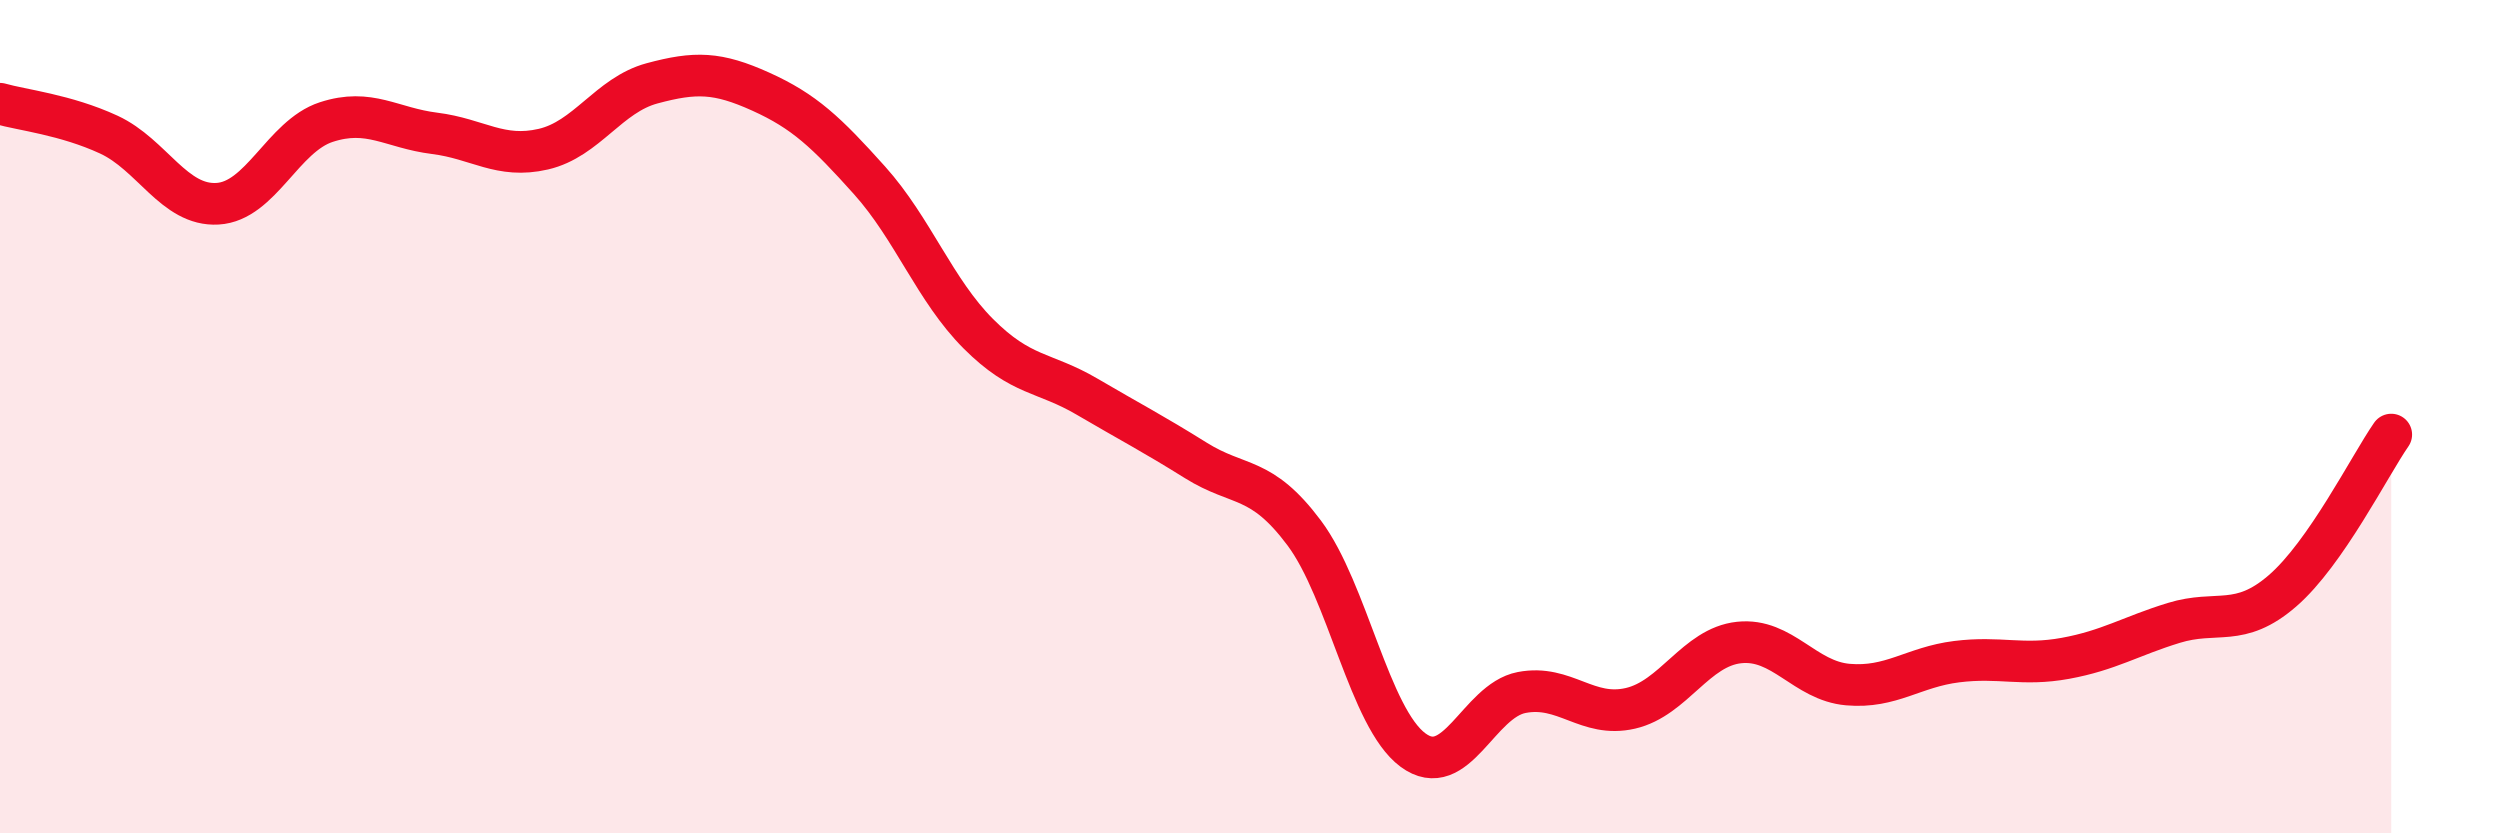
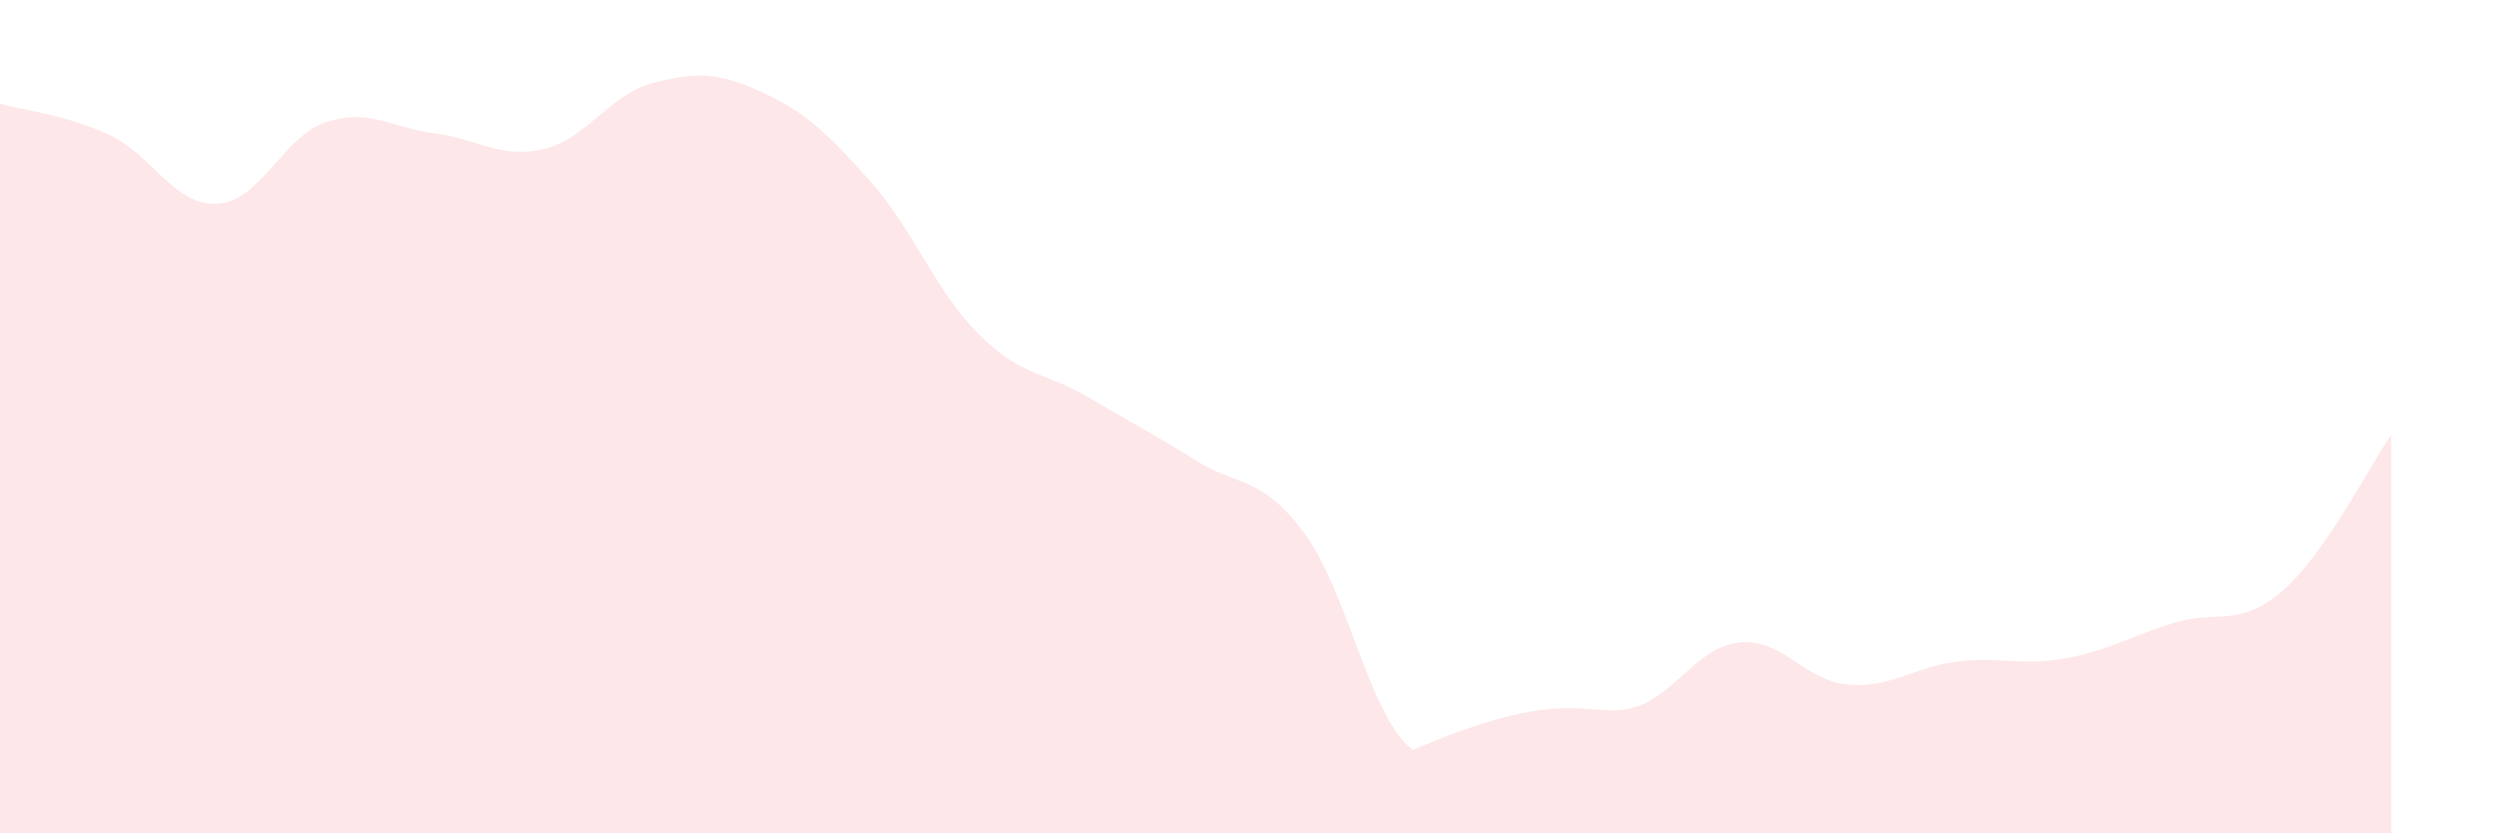
<svg xmlns="http://www.w3.org/2000/svg" width="60" height="20" viewBox="0 0 60 20">
-   <path d="M 0,2.49 C 0.52,2.64 1.57,2.75 2.61,3.23 C 3.65,3.71 4.18,4.95 5.22,4.89 C 6.26,4.83 6.79,3.27 7.83,2.93 C 8.87,2.59 9.39,3.07 10.43,3.2 C 11.47,3.33 12,3.82 13.04,3.58 C 14.08,3.34 14.61,2.28 15.65,2 C 16.69,1.72 17.22,1.73 18.26,2.2 C 19.3,2.67 19.83,3.17 20.87,4.33 C 21.91,5.49 22.44,6.97 23.48,8.01 C 24.52,9.05 25.05,8.91 26.09,9.52 C 27.13,10.13 27.66,10.4 28.7,11.05 C 29.74,11.7 30.26,11.4 31.3,12.79 C 32.34,14.18 32.87,17.23 33.91,18 C 34.95,18.77 35.48,16.82 36.52,16.62 C 37.56,16.42 38.09,17.24 39.13,17 C 40.17,16.76 40.7,15.53 41.74,15.42 C 42.78,15.31 43.31,16.34 44.35,16.43 C 45.39,16.52 45.92,16.01 46.96,15.88 C 48,15.75 48.53,15.99 49.57,15.8 C 50.61,15.61 51.13,15.27 52.17,14.95 C 53.21,14.63 53.74,15.08 54.78,14.18 C 55.82,13.28 56.87,11.18 57.39,10.43L57.39 20L0 20Z" fill="#EB0A25" opacity="0.1" stroke-linecap="round" stroke-linejoin="round" />
-   <path d="M 0,2.49 C 0.52,2.64 1.57,2.75 2.61,3.23 C 3.65,3.71 4.18,4.95 5.22,4.89 C 6.26,4.83 6.79,3.27 7.83,2.93 C 8.87,2.59 9.39,3.07 10.43,3.2 C 11.47,3.33 12,3.82 13.04,3.58 C 14.08,3.34 14.61,2.28 15.65,2 C 16.69,1.72 17.22,1.73 18.26,2.2 C 19.3,2.67 19.83,3.17 20.87,4.33 C 21.91,5.49 22.44,6.97 23.48,8.01 C 24.52,9.05 25.05,8.91 26.09,9.52 C 27.13,10.13 27.66,10.4 28.7,11.05 C 29.74,11.7 30.26,11.4 31.3,12.79 C 32.34,14.18 32.87,17.23 33.91,18 C 34.95,18.77 35.48,16.82 36.52,16.62 C 37.56,16.42 38.09,17.24 39.13,17 C 40.17,16.76 40.7,15.53 41.74,15.42 C 42.78,15.31 43.31,16.34 44.35,16.43 C 45.39,16.52 45.92,16.01 46.96,15.88 C 48,15.75 48.53,15.99 49.57,15.8 C 50.61,15.61 51.13,15.27 52.17,14.95 C 53.21,14.63 53.74,15.08 54.78,14.18 C 55.82,13.28 56.87,11.18 57.39,10.43" stroke="#EB0A25" stroke-width="1" fill="none" stroke-linecap="round" stroke-linejoin="round" />
+   <path d="M 0,2.49 C 0.52,2.64 1.57,2.75 2.61,3.23 C 3.65,3.71 4.18,4.95 5.22,4.89 C 6.26,4.83 6.79,3.27 7.83,2.93 C 8.87,2.59 9.39,3.07 10.43,3.2 C 11.47,3.33 12,3.82 13.04,3.58 C 14.08,3.34 14.61,2.28 15.65,2 C 16.69,1.72 17.22,1.73 18.26,2.2 C 19.3,2.67 19.83,3.17 20.87,4.33 C 21.91,5.49 22.44,6.97 23.48,8.01 C 24.52,9.05 25.05,8.91 26.09,9.52 C 27.13,10.13 27.66,10.4 28.7,11.05 C 29.74,11.7 30.26,11.4 31.3,12.79 C 32.34,14.18 32.87,17.23 33.91,18 C 37.56,16.42 38.09,17.24 39.13,17 C 40.17,16.76 40.7,15.53 41.74,15.42 C 42.78,15.31 43.31,16.34 44.35,16.43 C 45.39,16.52 45.92,16.01 46.96,15.88 C 48,15.75 48.53,15.99 49.57,15.8 C 50.61,15.61 51.13,15.27 52.17,14.95 C 53.21,14.63 53.74,15.08 54.78,14.18 C 55.82,13.28 56.87,11.18 57.39,10.43L57.39 20L0 20Z" fill="#EB0A25" opacity="0.1" stroke-linecap="round" stroke-linejoin="round" />
</svg>